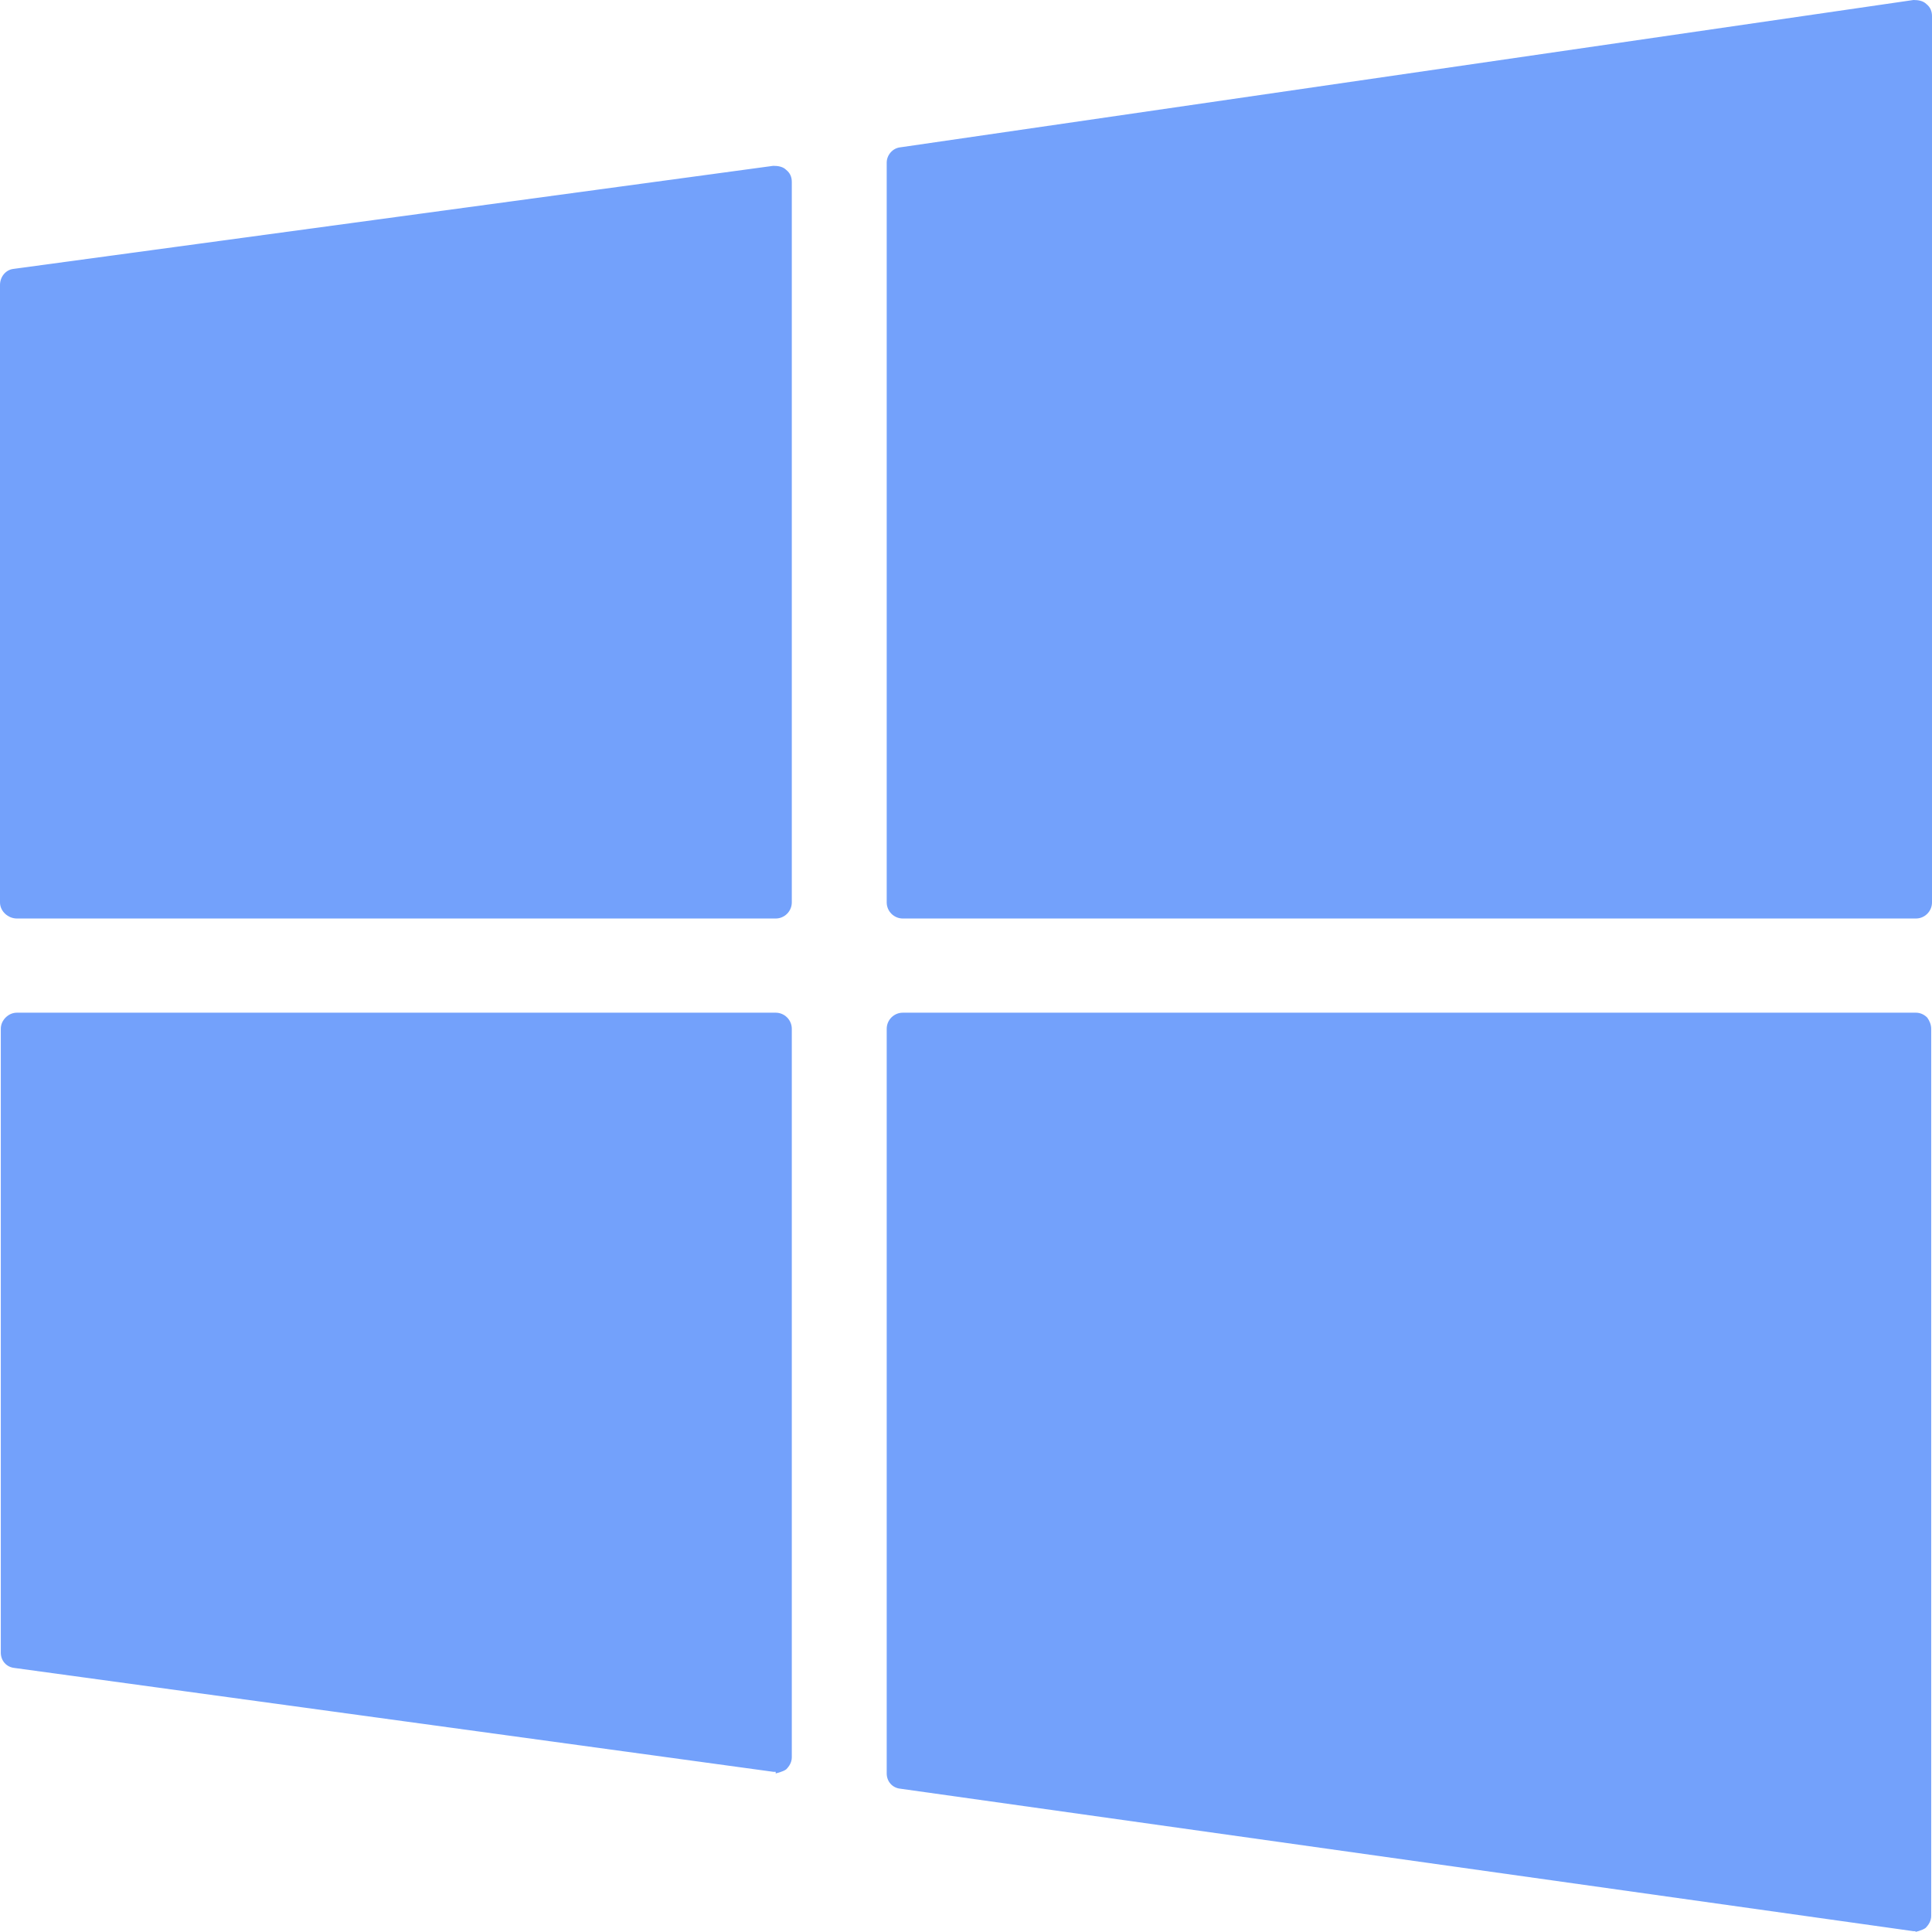
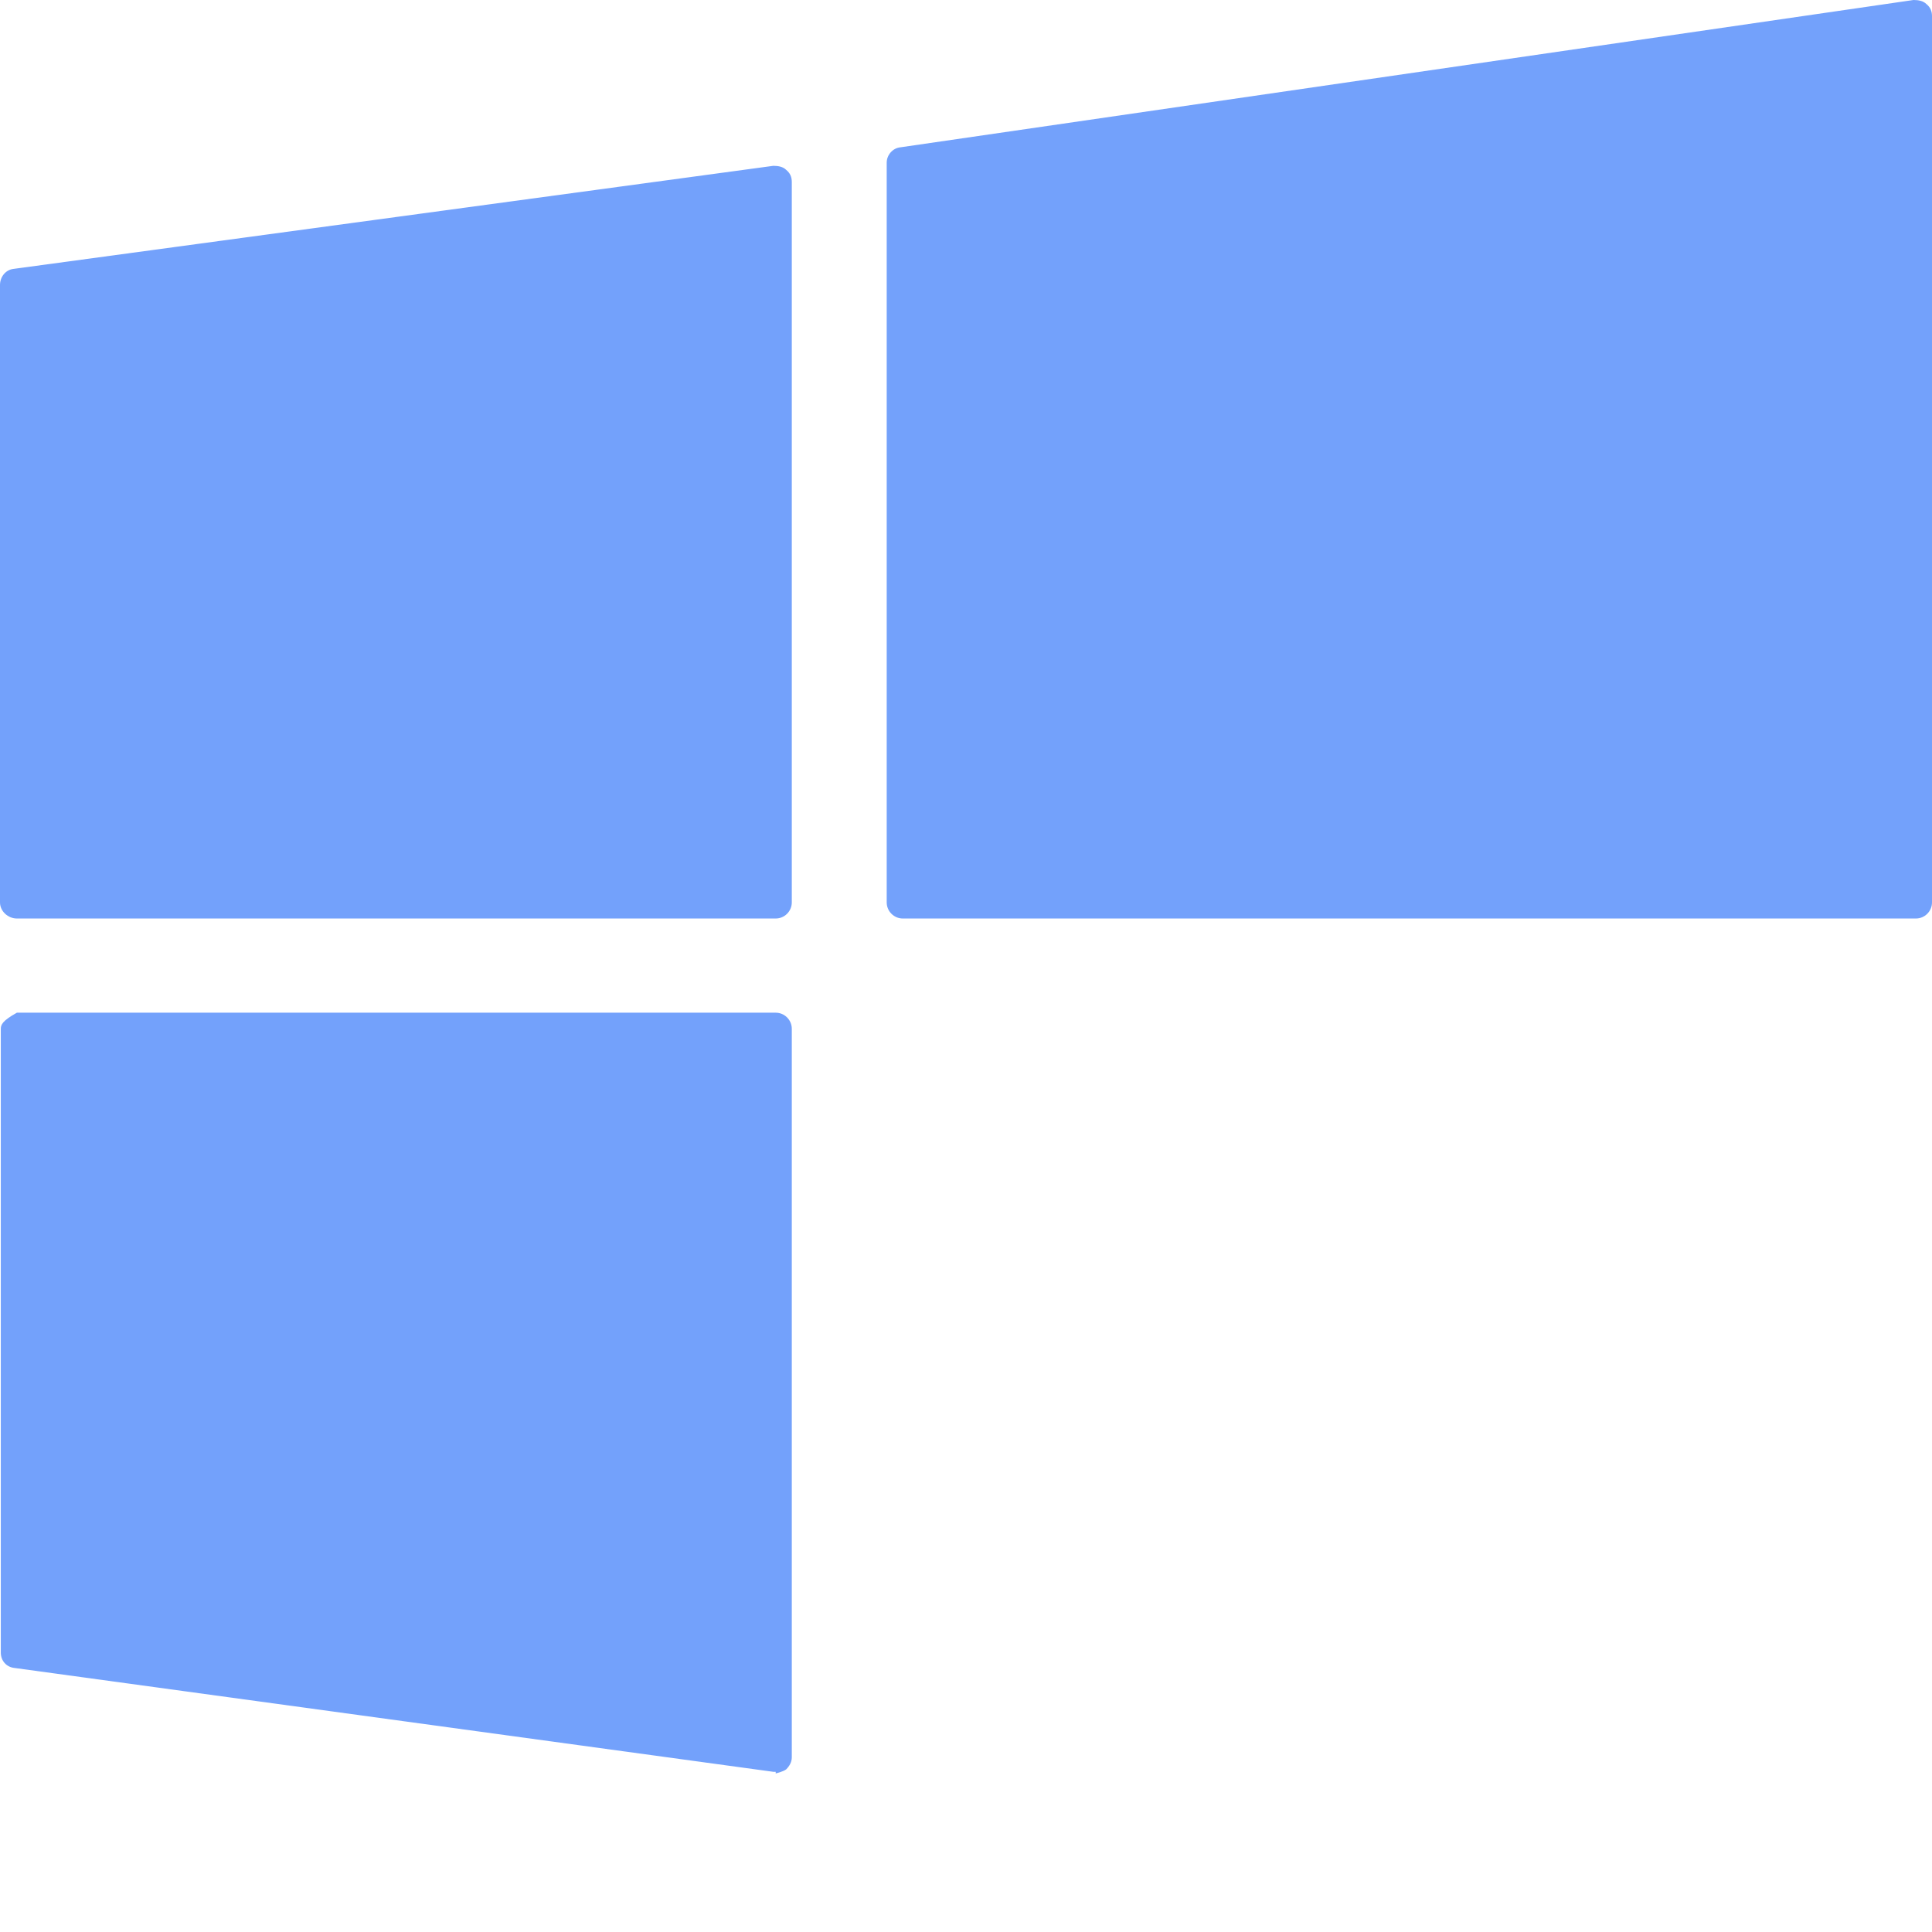
<svg xmlns="http://www.w3.org/2000/svg" width="24px" height="24px" viewBox="0 0 24 24" version="1.1">
  <title>windows</title>
  <g id="Page-1" stroke="none" stroke-width="1" fill="none" fill-rule="evenodd">
    <g id="XL_Tiles_Enterprise_Zugeklappt" transform="translate(-520, -402)" fill="#73A1FB" fill-rule="nonzero">
      <g id="Group-Copy-3" transform="translate(376, 263)">
        <g id="Group-2" transform="translate(24, 109)">
          <g id="windows" transform="translate(120, 30)">
            <path d="M11.015,2.03 L11.015,11.21 C11.015,11.32 11.105,11.41 11.215,11.41 L23.8,11.41 C23.91,11.41 24,11.32 24,11.21 L24,0.2 C24,0.14 23.98,0.09 23.93,0.05 C23.89,0.01 23.83,0 23.77,0 L11.185,1.83 C11.085,1.84 11.015,1.93 11.015,2.02 L11.015,2.03 Z" id="Path" />
-             <path d="M9.636,22.03 C9.636,22.03 9.726,22.01 9.766,21.98 C9.806,21.94 9.836,21.89 9.836,21.83 L9.836,12.78 C9.836,12.67 9.746,12.58 9.636,12.58 L0.21,12.58 C0.16,12.58 0.11,12.6 0.07,12.64 C0.03,12.68 0.01,12.73 0.01,12.78 L0.01,20.53 C0.01,20.63 0.08,20.71 0.18,20.72 L9.606,22.01 C9.606,22.01 9.626,22.01 9.636,22.01 L9.636,22.03 Z" id="Path" />
+             <path d="M9.636,22.03 C9.636,22.03 9.726,22.01 9.766,21.98 C9.806,21.94 9.836,21.89 9.836,21.83 L9.836,12.78 C9.836,12.67 9.746,12.58 9.636,12.58 L0.21,12.58 C0.03,12.68 0.01,12.73 0.01,12.78 L0.01,20.53 C0.01,20.63 0.08,20.71 0.18,20.72 L9.606,22.01 C9.606,22.01 9.626,22.01 9.636,22.01 L9.636,22.03 Z" id="Path" />
            <path d="M0.21,11.41 L9.636,11.41 C9.746,11.41 9.836,11.32 9.836,11.21 L9.836,2.26 C9.836,2.2 9.816,2.15 9.766,2.11 C9.726,2.07 9.666,2.06 9.606,2.06 L0.17,3.34 C0.07,3.35 0,3.44 0,3.54 L0,11.21 C0,11.32 0.1,11.41 0.21,11.41 Z" id="Path" />
-             <path d="M23.79,24 C23.79,24 23.88,23.98 23.92,23.95 C23.96,23.91 23.99,23.86 23.99,23.8 L23.99,12.78 C23.99,12.73 23.97,12.68 23.94,12.64 C23.9,12.6 23.85,12.58 23.8,12.58 L11.215,12.58 C11.105,12.58 11.015,12.67 11.015,12.78 L11.015,22.03 C11.015,22.13 11.085,22.21 11.185,22.22 L23.77,23.99 C23.77,23.99 23.79,23.99 23.8,23.99 L23.79,24 Z" id="Path" />
          </g>
        </g>
      </g>
    </g>
  </g>
</svg>